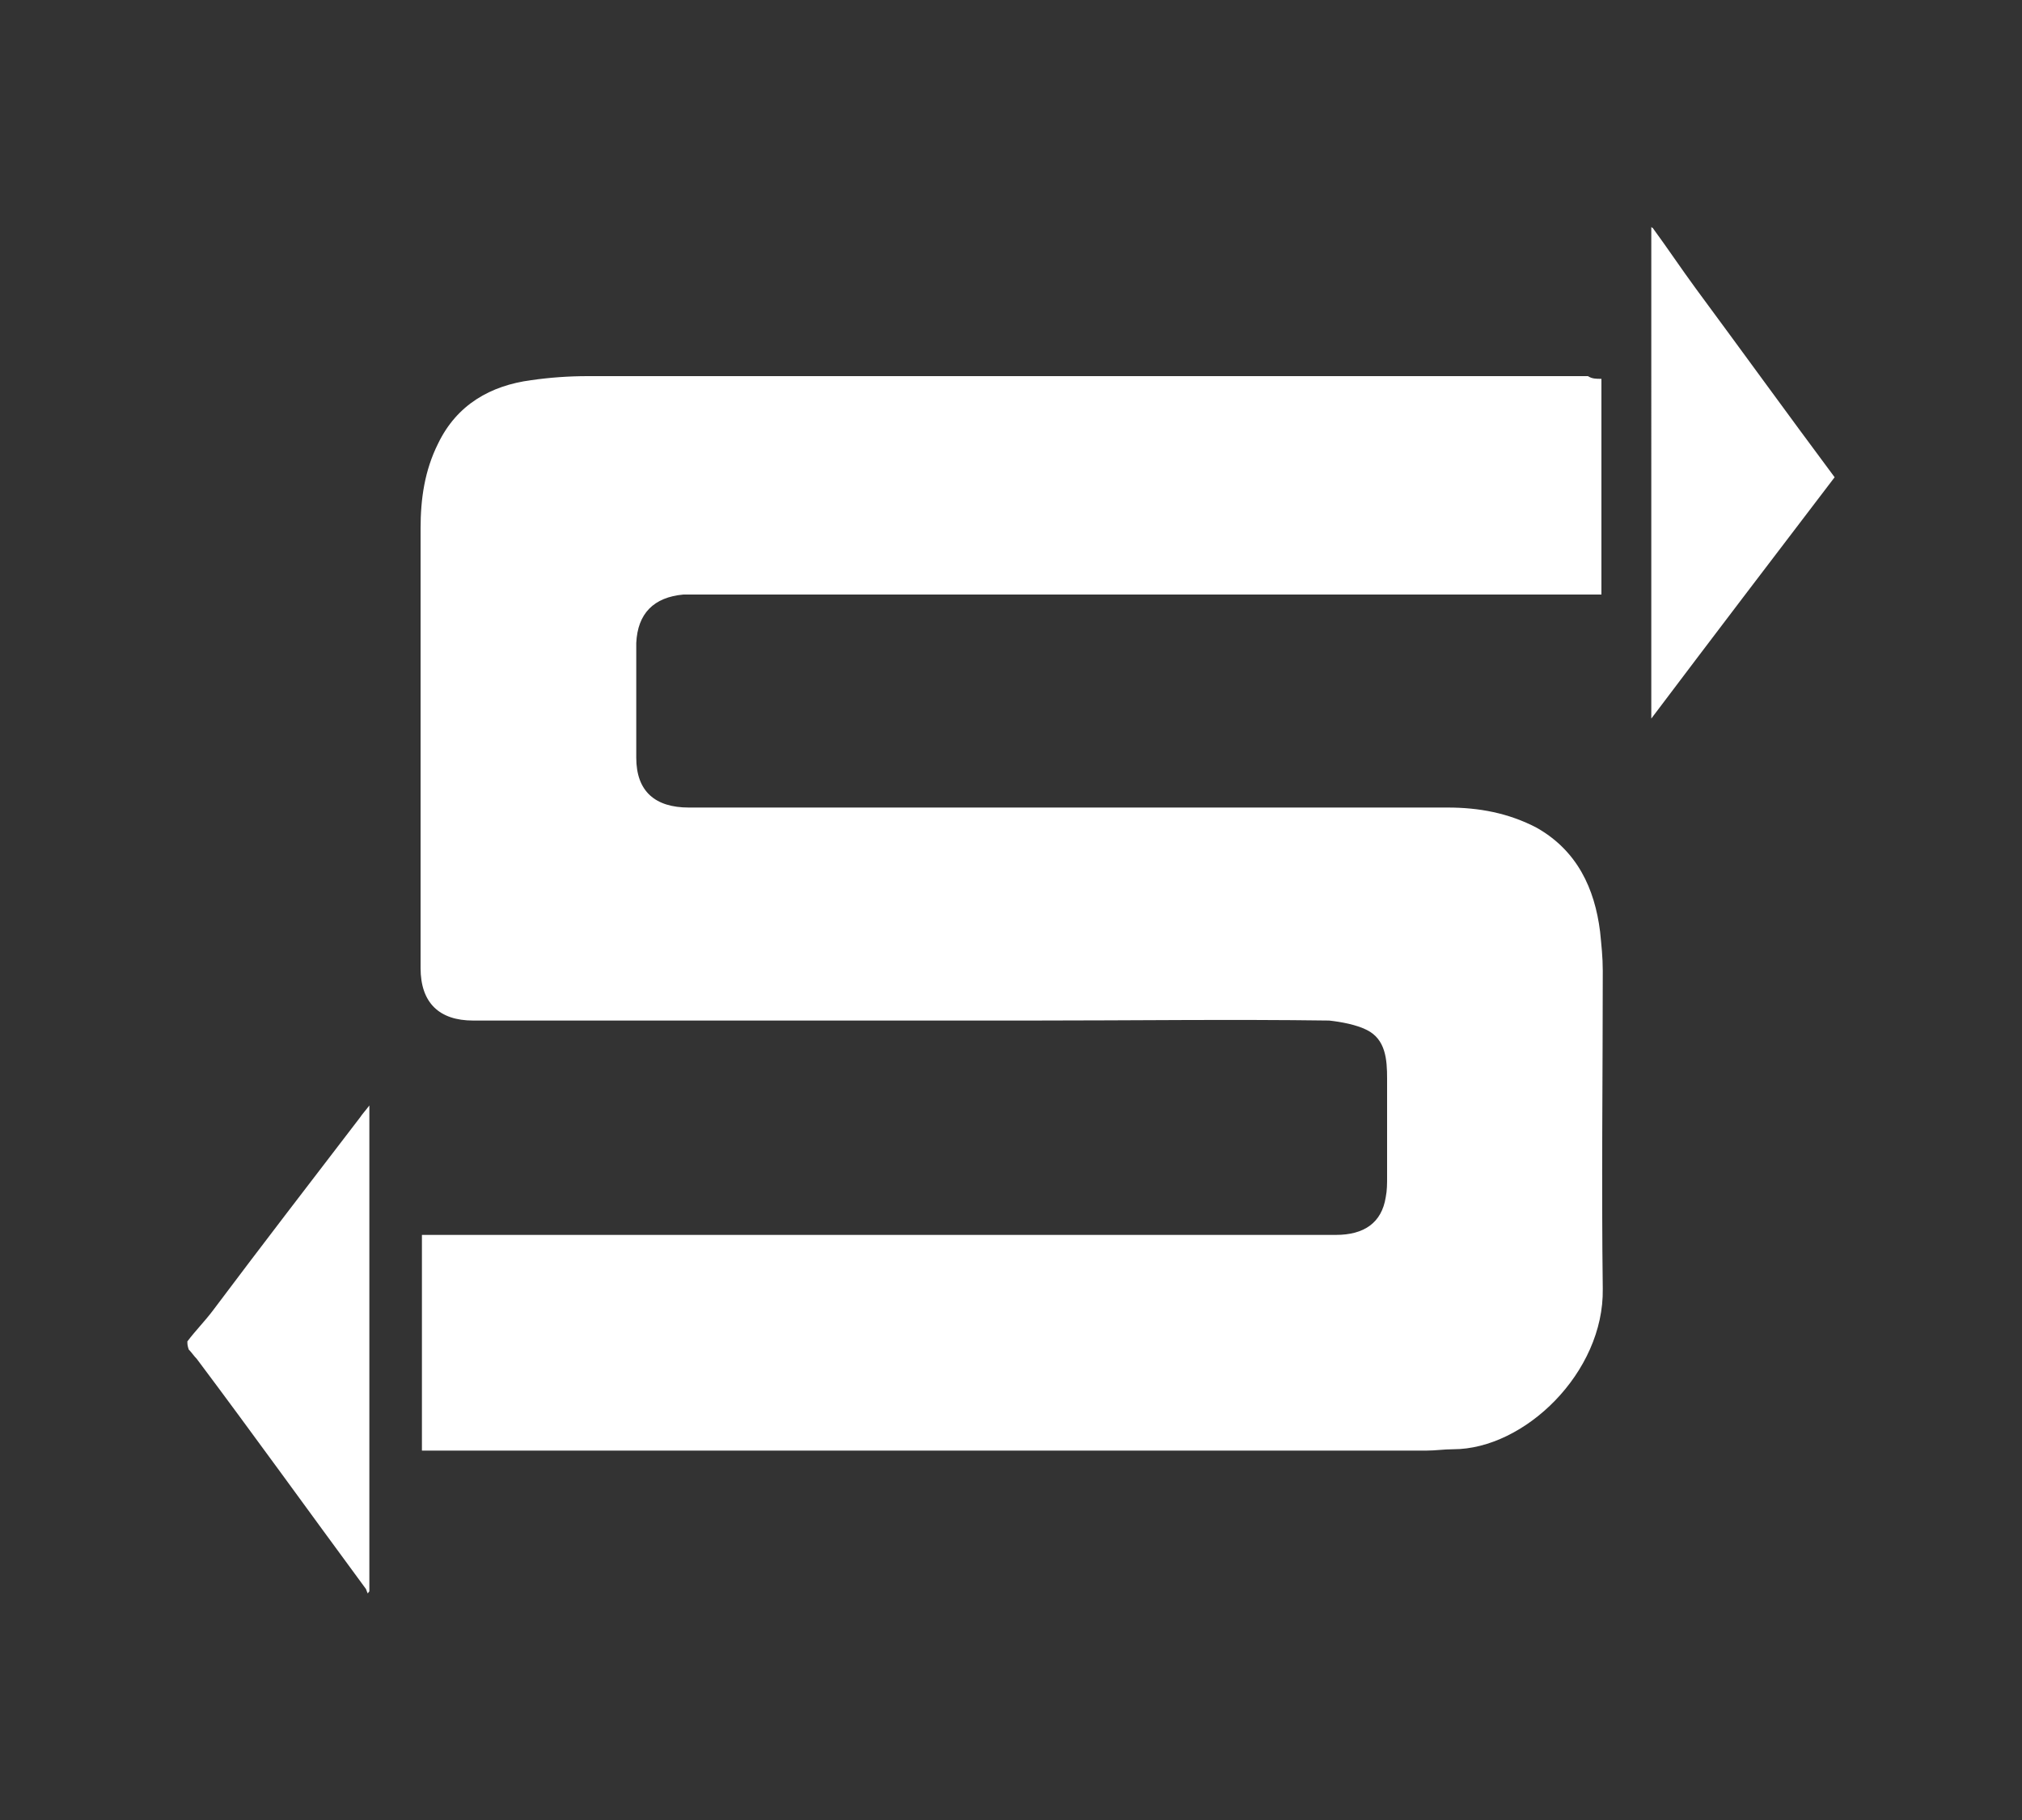
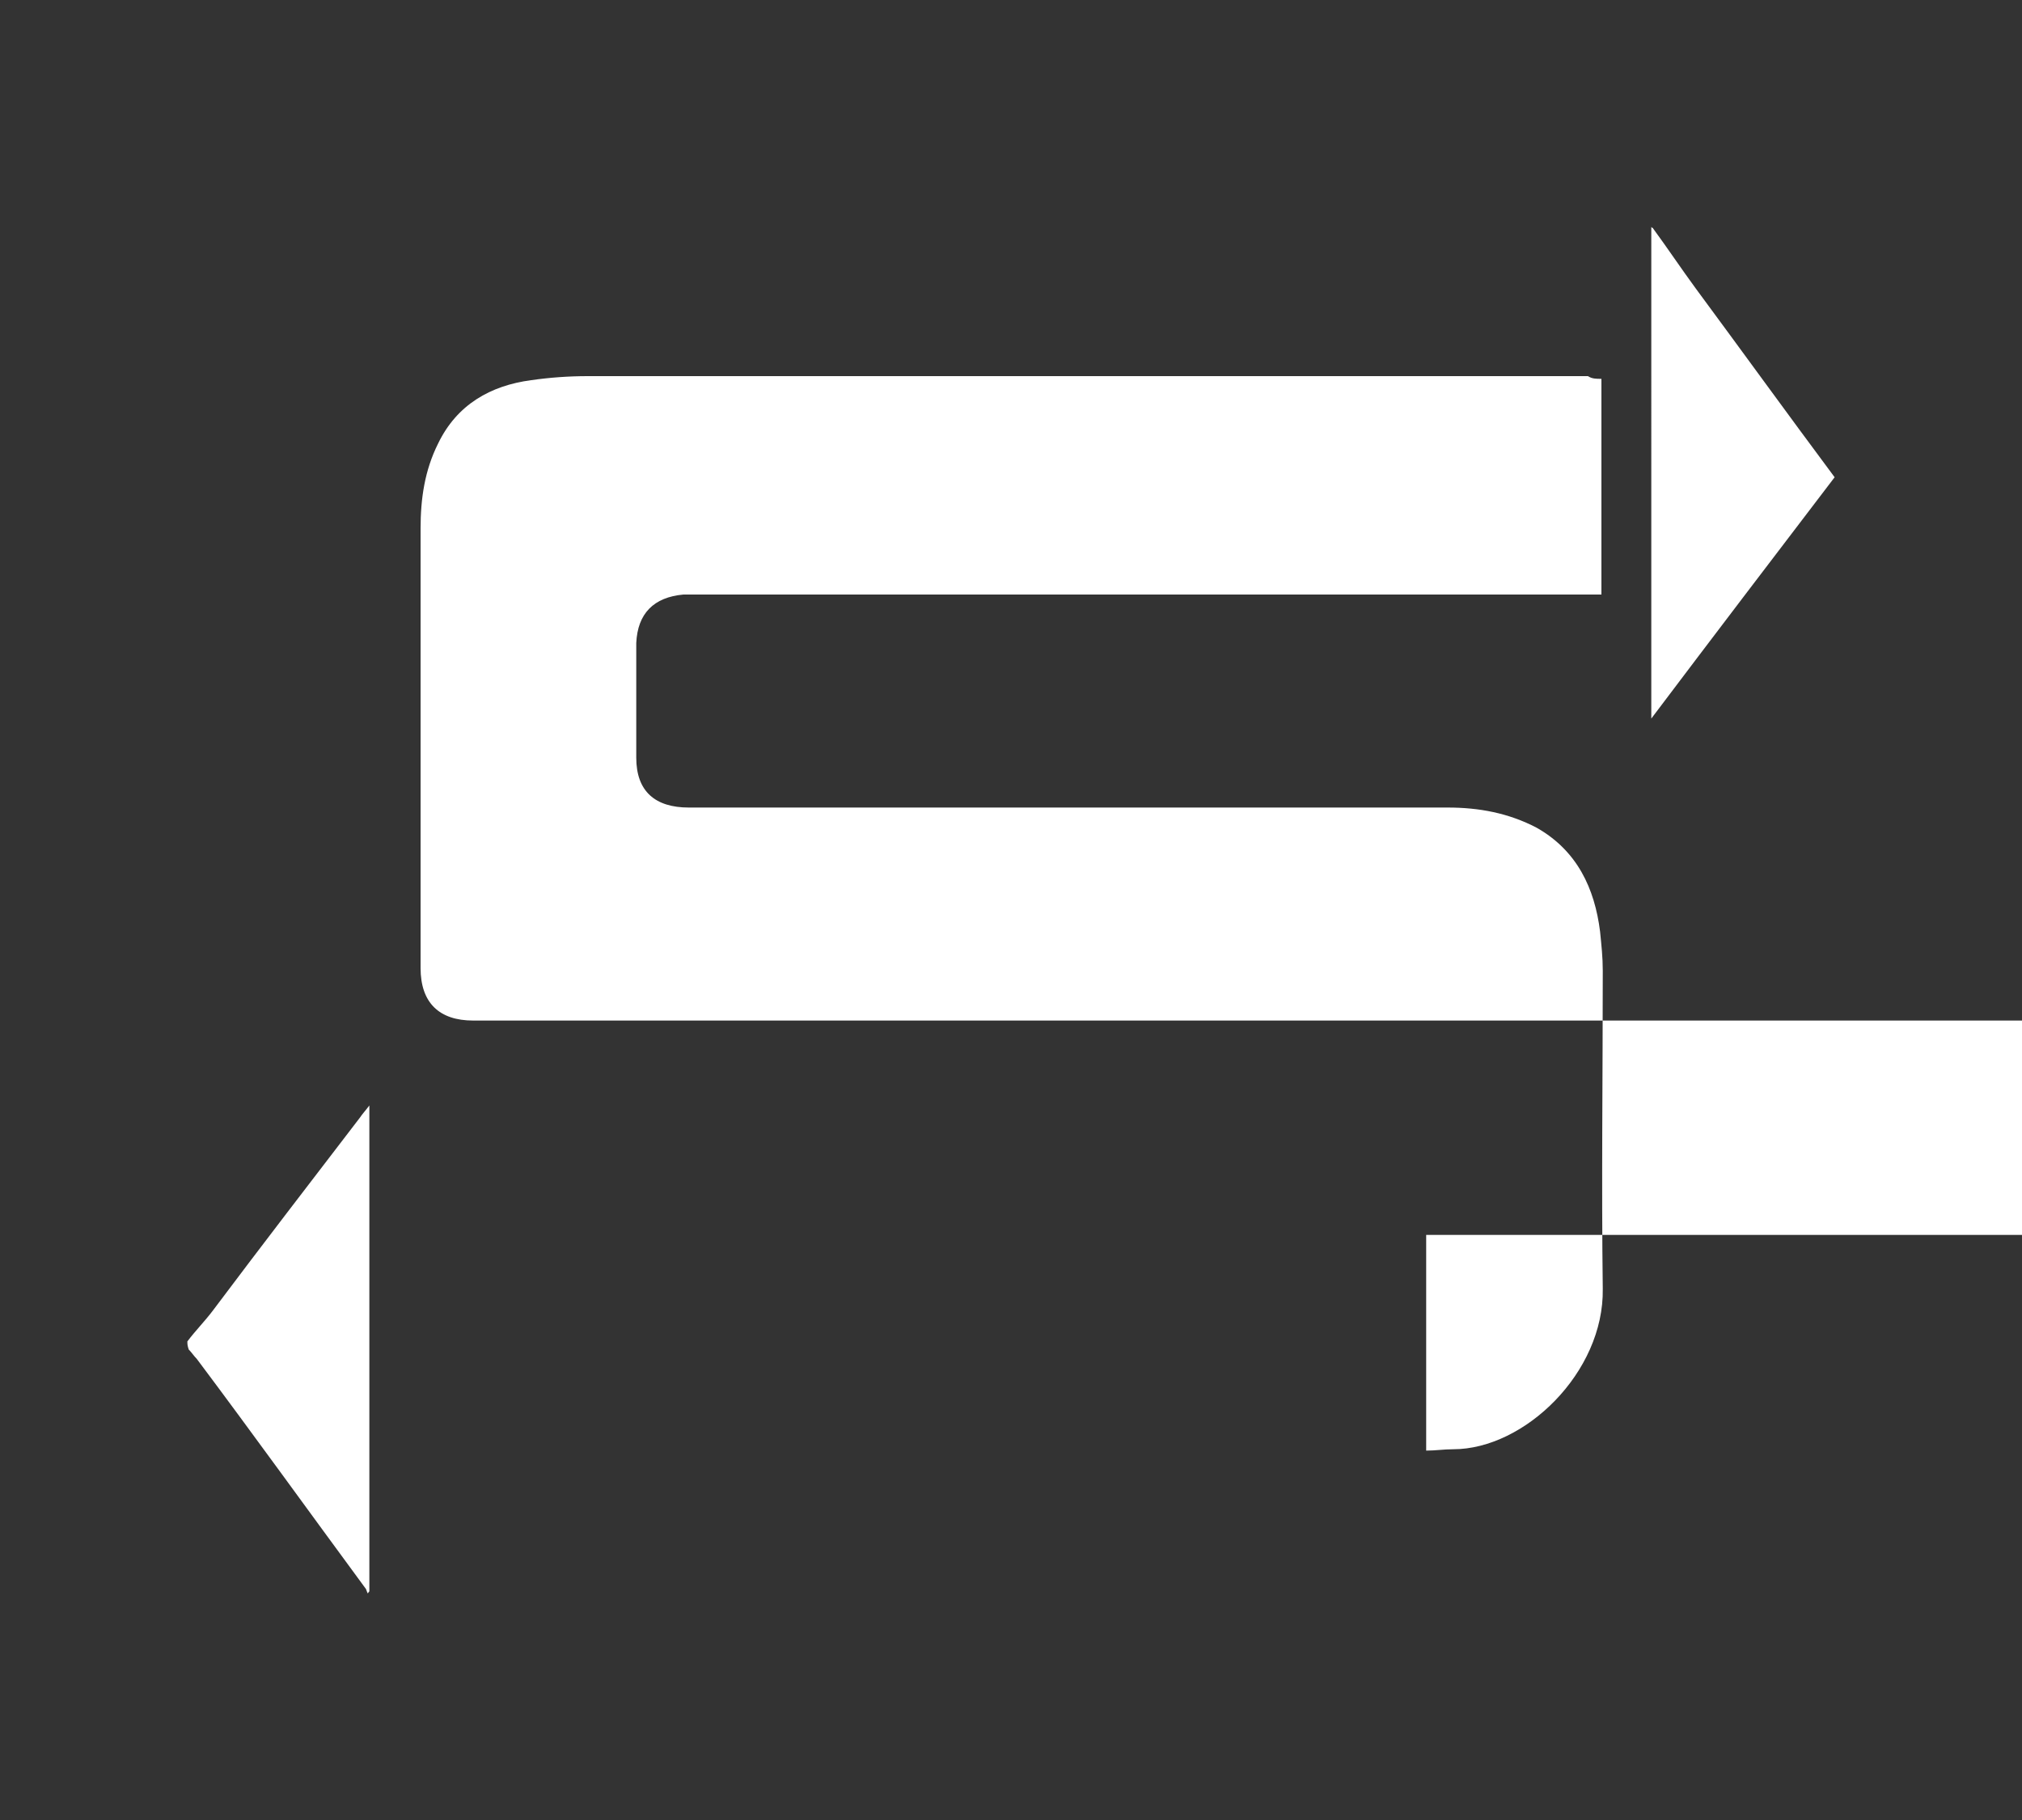
<svg xmlns="http://www.w3.org/2000/svg" xml:space="preserve" width="150" height="135" viewBox="0 0 150 135">
  <rect x="0" y="0" width="150" height="135" fill="#333333" stroke="none" />
  <title>davinci</title>
  <g fill="#fff">
-     <path d="M122.6 16.9c1.1 1.5 2.1 3 3.2 4.5 3.4 4.6 6.8 9.3 10.3 14-4.5 5.9-9 11.8-13.6 17.9V16.8c0 .1.1.1.1.1M13.9 99.5c.6-.8 1.3-1.5 1.9-2.3 3.6-4.8 7.3-9.6 10.9-14.3.2-.3.4-.5.7-.9v36c0 .1-.1.1-.1.2-.1-.1-.1-.3-.2-.4-4.2-5.7-8.3-11.4-12.5-17-.2-.2-.4-.5-.6-.7-.1-.3-.1-.4-.1-.6M118.8 28.1v16H50.7c-2.2.2-3.4 1.4-3.5 3.6v8.5c0 2.5 1.4 3.7 3.9 3.7h56.3c2.3 0 4.5.4 6.6 1.5 3 1.7 4.3 4.5 4.7 7.7.1 1 .2 1.9.2 2.9 0 7.9-.1 15.8 0 23.6.1 6.2-5.8 11.9-11.1 11.9-.7 0-1.3.1-2 .1H31.3v-16h67.8c2.1 0 3.4-.9 3.7-2.8.1-.5.1-1 .1-1.5V80c0-1.4-.1-2.9-1.5-3.6-.8-.4-1.9-.6-2.8-.7-7.3-.1-14.7 0-22 0H35.1c-2.5 0-3.9-1.3-3.9-3.9V39.2c0-2.2.3-4.3 1.3-6.3 1.4-2.9 3.9-4.3 6.9-4.7q2.1-.3 4.2-.3h74.2c.3.2.6.2 1 .2" />
+     <path d="M122.6 16.9c1.1 1.5 2.1 3 3.2 4.5 3.4 4.6 6.8 9.3 10.3 14-4.5 5.9-9 11.8-13.6 17.9V16.8c0 .1.1.1.1.1M13.9 99.5c.6-.8 1.3-1.5 1.9-2.3 3.6-4.8 7.3-9.6 10.9-14.3.2-.3.4-.5.7-.9v36c0 .1-.1.1-.1.2-.1-.1-.1-.3-.2-.4-4.2-5.7-8.3-11.4-12.5-17-.2-.2-.4-.5-.6-.7-.1-.3-.1-.4-.1-.6M118.8 28.1v16H50.7c-2.2.2-3.4 1.4-3.5 3.6v8.5c0 2.5 1.4 3.7 3.9 3.7h56.3c2.3 0 4.5.4 6.6 1.5 3 1.7 4.3 4.5 4.7 7.7.1 1 .2 1.9.2 2.9 0 7.9-.1 15.8 0 23.6.1 6.2-5.8 11.9-11.1 11.9-.7 0-1.3.1-2 .1v-16h67.8c2.1 0 3.4-.9 3.7-2.8.1-.5.1-1 .1-1.5V80c0-1.4-.1-2.9-1.5-3.6-.8-.4-1.9-.6-2.8-.7-7.3-.1-14.7 0-22 0H35.1c-2.5 0-3.9-1.3-3.9-3.9V39.2c0-2.2.3-4.3 1.3-6.3 1.4-2.9 3.9-4.3 6.9-4.7q2.1-.3 4.2-.3h74.2c.3.2.6.2 1 .2" />
  </g>
</svg>